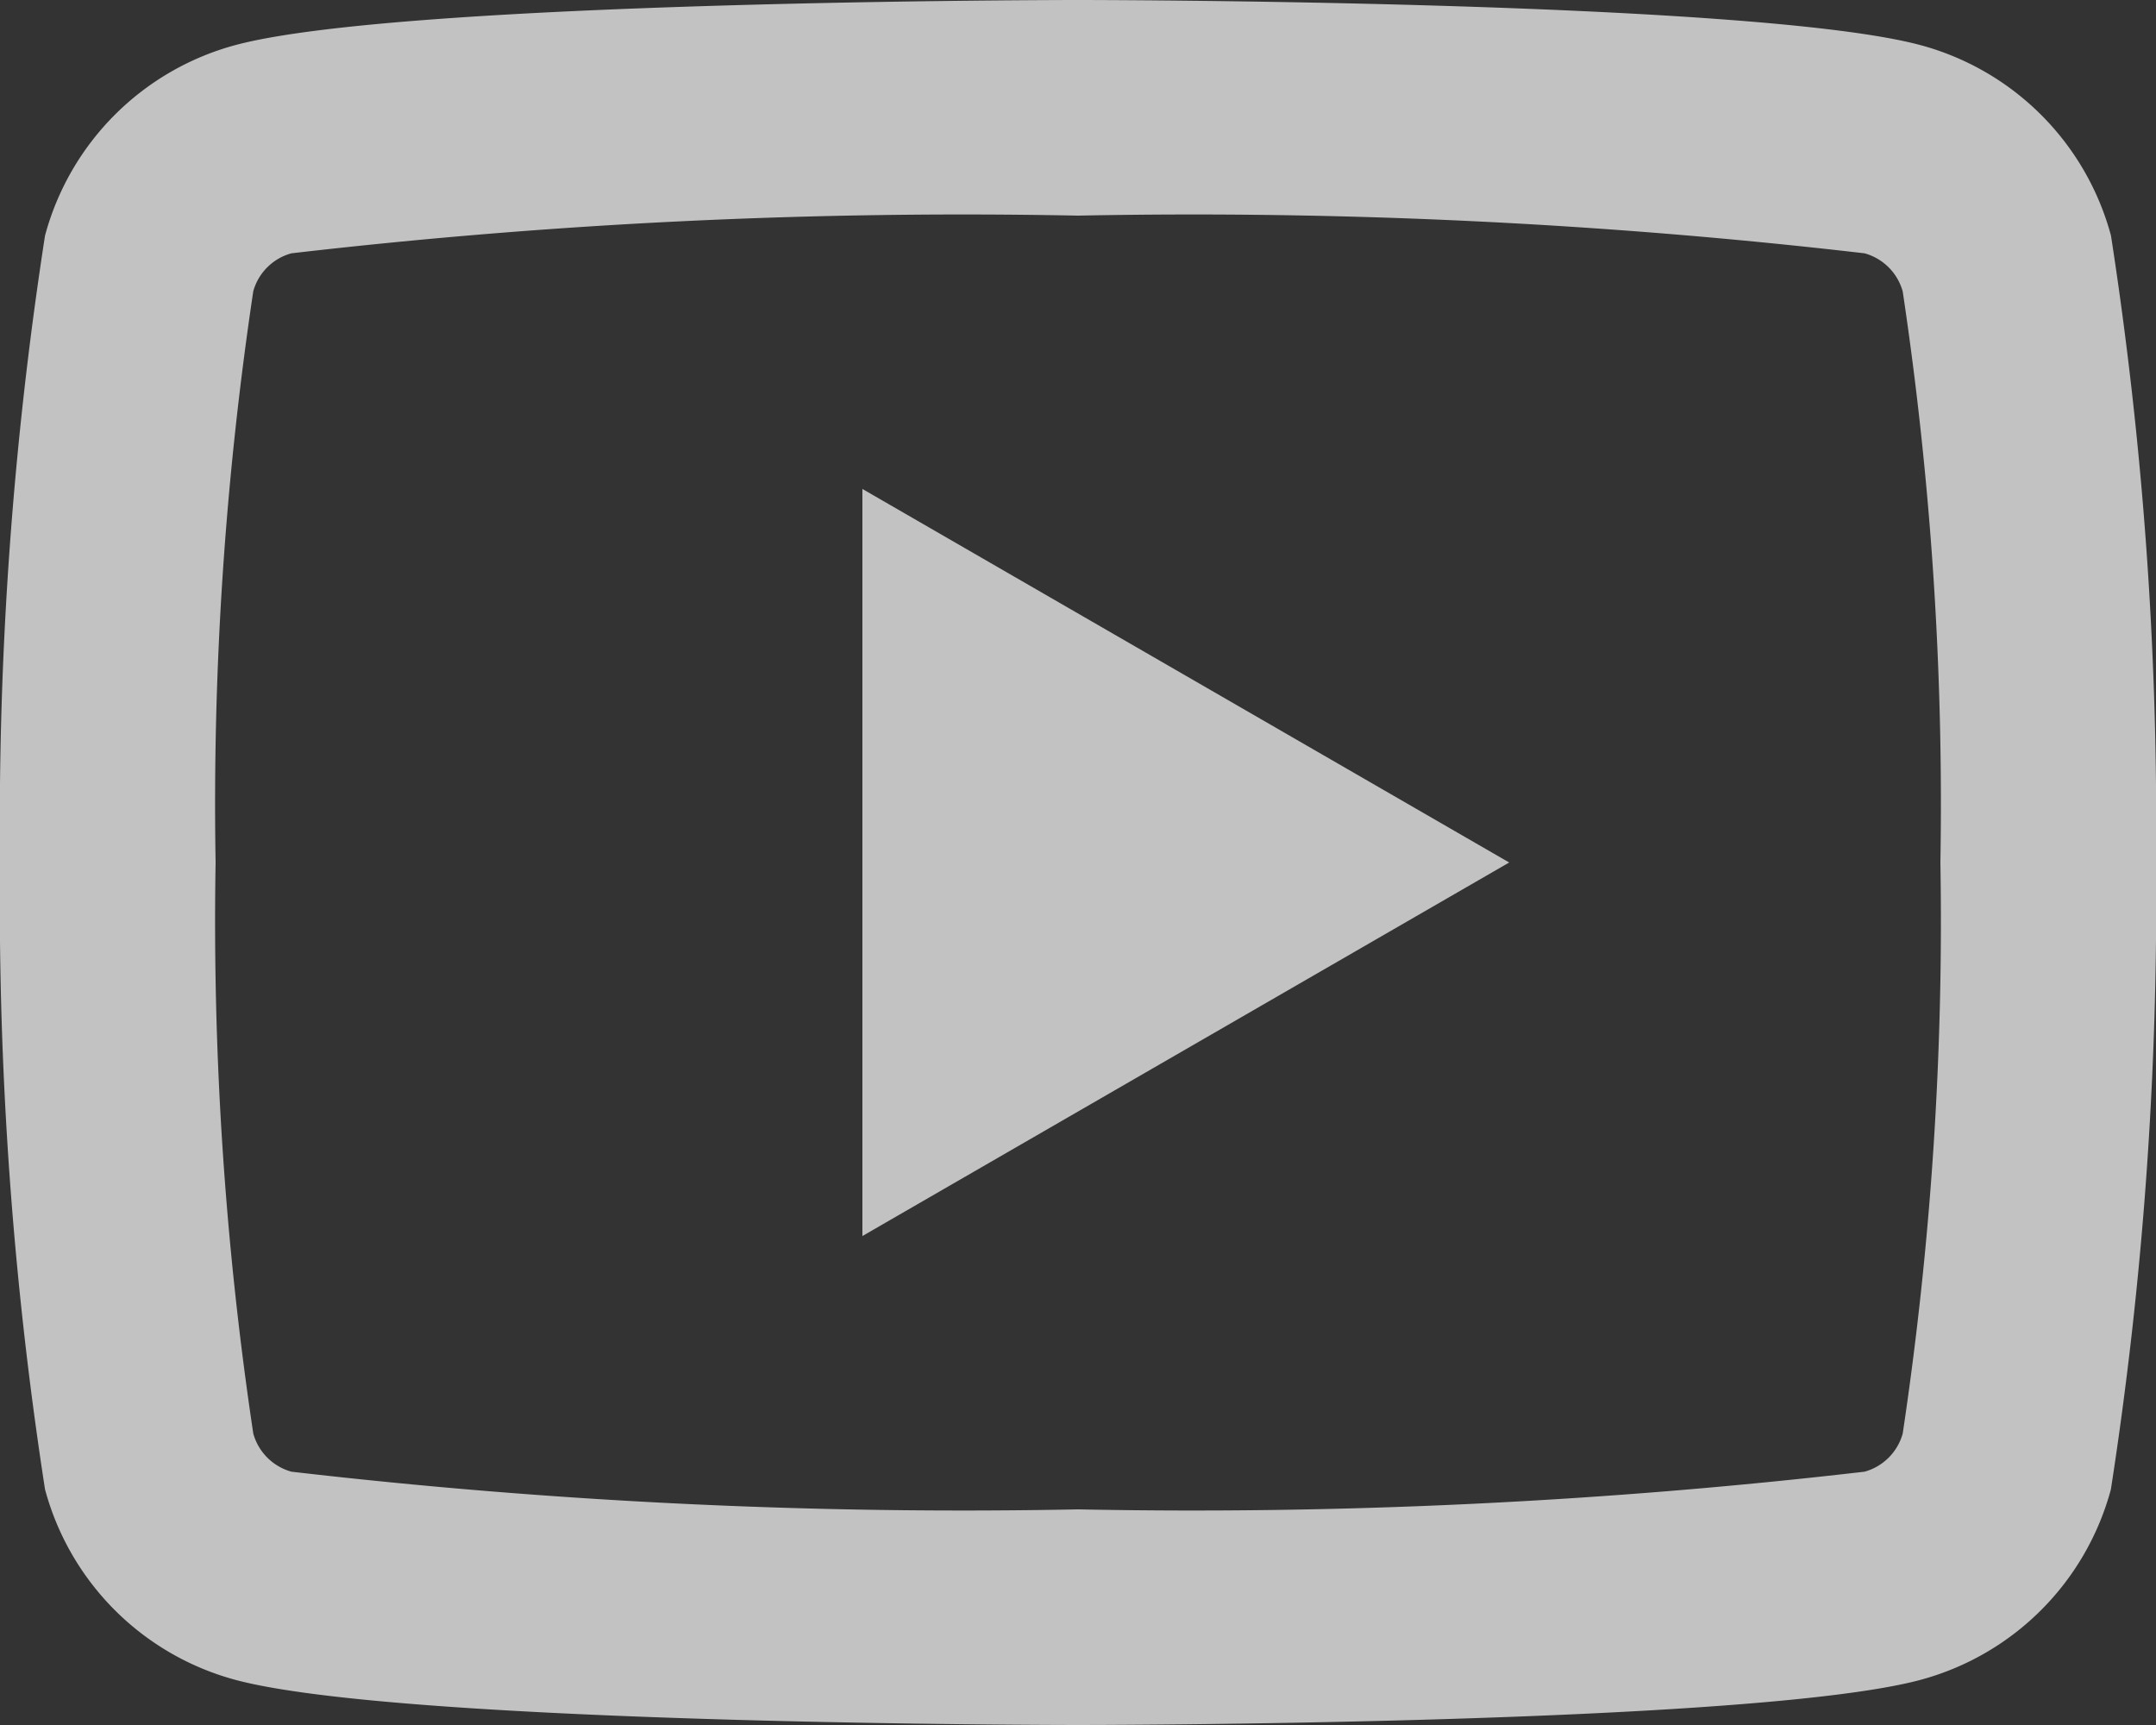
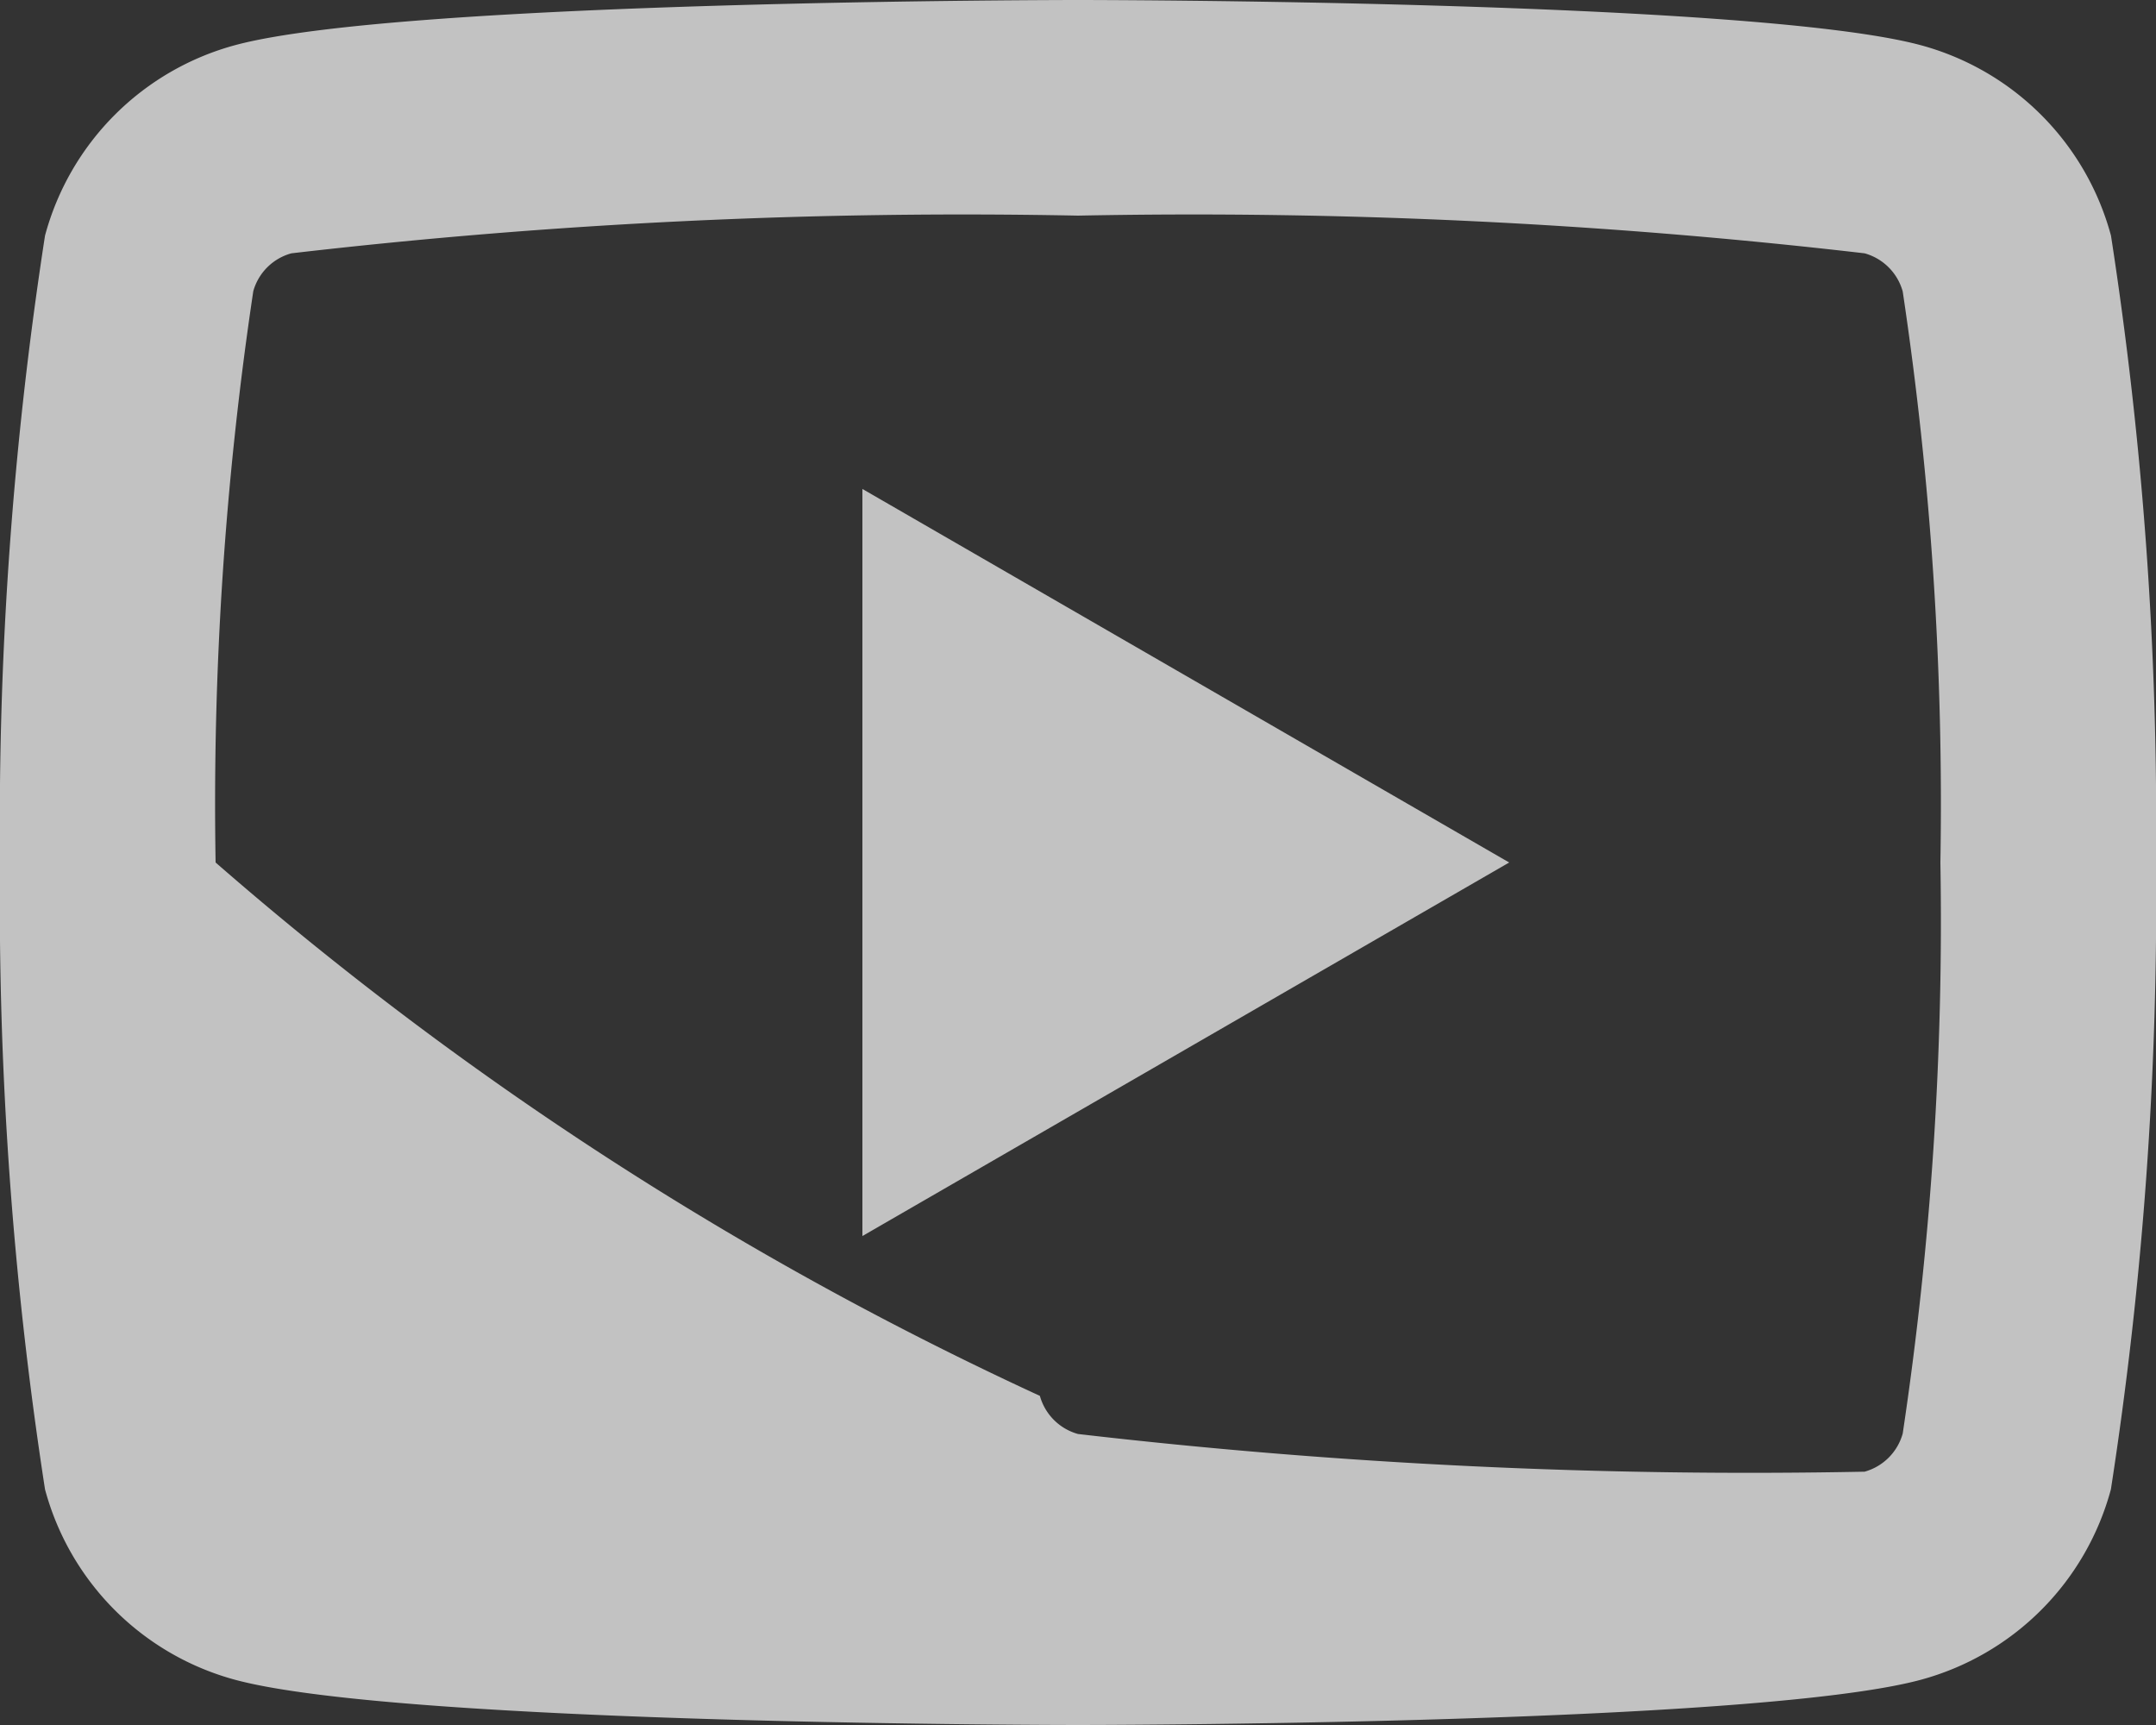
<svg xmlns="http://www.w3.org/2000/svg" height="20" viewBox="0 0 25 20" width="25">
  <rect x="0" y="0" width="25" height="20" fill="#333333" stroke="none" />
-   <path d="M14.5,4s-7.818,0-9.768.522A3.129,3.129,0,0,0,2.522,6.732,44.558,44.558,0,0,0,2,14a44.559,44.559,0,0,0,.522,7.268,3.129,3.129,0,0,0,2.209,2.209C6.682,24,14.5,24,14.5,24s7.818,0,9.768-.523a3.131,3.131,0,0,0,2.209-2.209A44.561,44.561,0,0,0,27,14a44.56,44.56,0,0,0-.522-7.268,3.131,3.131,0,0,0-2.209-2.209C22.318,4,14.5,4,14.5,4Zm0,2.5a67.482,67.482,0,0,1,9.121.437.635.635,0,0,1,.442.442A40.038,40.038,0,0,1,24.5,14a40.049,40.049,0,0,1-.437,6.621.635.635,0,0,1-.442.442A67.469,67.469,0,0,1,14.5,21.5a67.508,67.508,0,0,1-9.121-.437.635.635,0,0,1-.442-.442A40.039,40.039,0,0,1,4.5,14a40.091,40.091,0,0,1,.437-6.624.632.632,0,0,1,.442-.439A67.468,67.468,0,0,1,14.5,6.5ZM12,9.669v8.662L19.5,14Z" fill="#fff" id="youtube_icon_videos" opacity="0.7" transform="translate(-2 -4)" />
+   <path d="M14.5,4s-7.818,0-9.768.522A3.129,3.129,0,0,0,2.522,6.732,44.558,44.558,0,0,0,2,14a44.559,44.559,0,0,0,.522,7.268,3.129,3.129,0,0,0,2.209,2.209C6.682,24,14.5,24,14.5,24s7.818,0,9.768-.523a3.131,3.131,0,0,0,2.209-2.209A44.561,44.561,0,0,0,27,14a44.56,44.56,0,0,0-.522-7.268,3.131,3.131,0,0,0-2.209-2.209C22.318,4,14.5,4,14.5,4Zm0,2.5a67.482,67.482,0,0,1,9.121.437.635.635,0,0,1,.442.442A40.038,40.038,0,0,1,24.5,14a40.049,40.049,0,0,1-.437,6.621.635.635,0,0,1-.442.442a67.508,67.508,0,0,1-9.121-.437.635.635,0,0,1-.442-.442A40.039,40.039,0,0,1,4.5,14a40.091,40.091,0,0,1,.437-6.624.632.632,0,0,1,.442-.439A67.468,67.468,0,0,1,14.5,6.5ZM12,9.669v8.662L19.5,14Z" fill="#fff" id="youtube_icon_videos" opacity="0.7" transform="translate(-2 -4)" />
</svg>